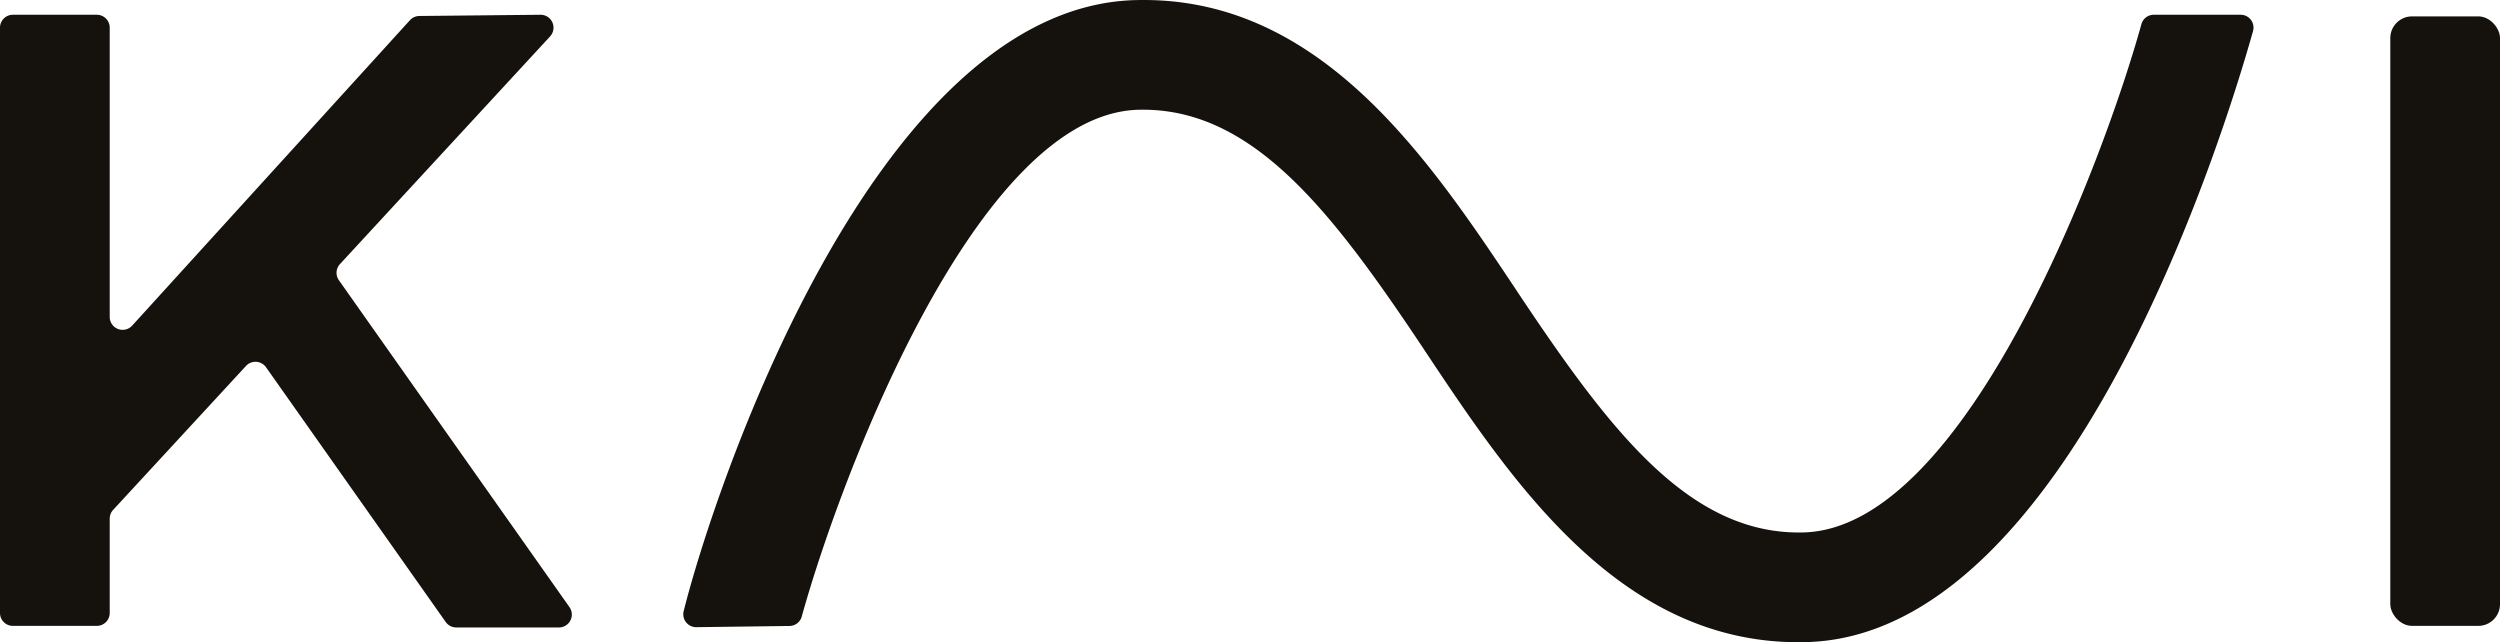
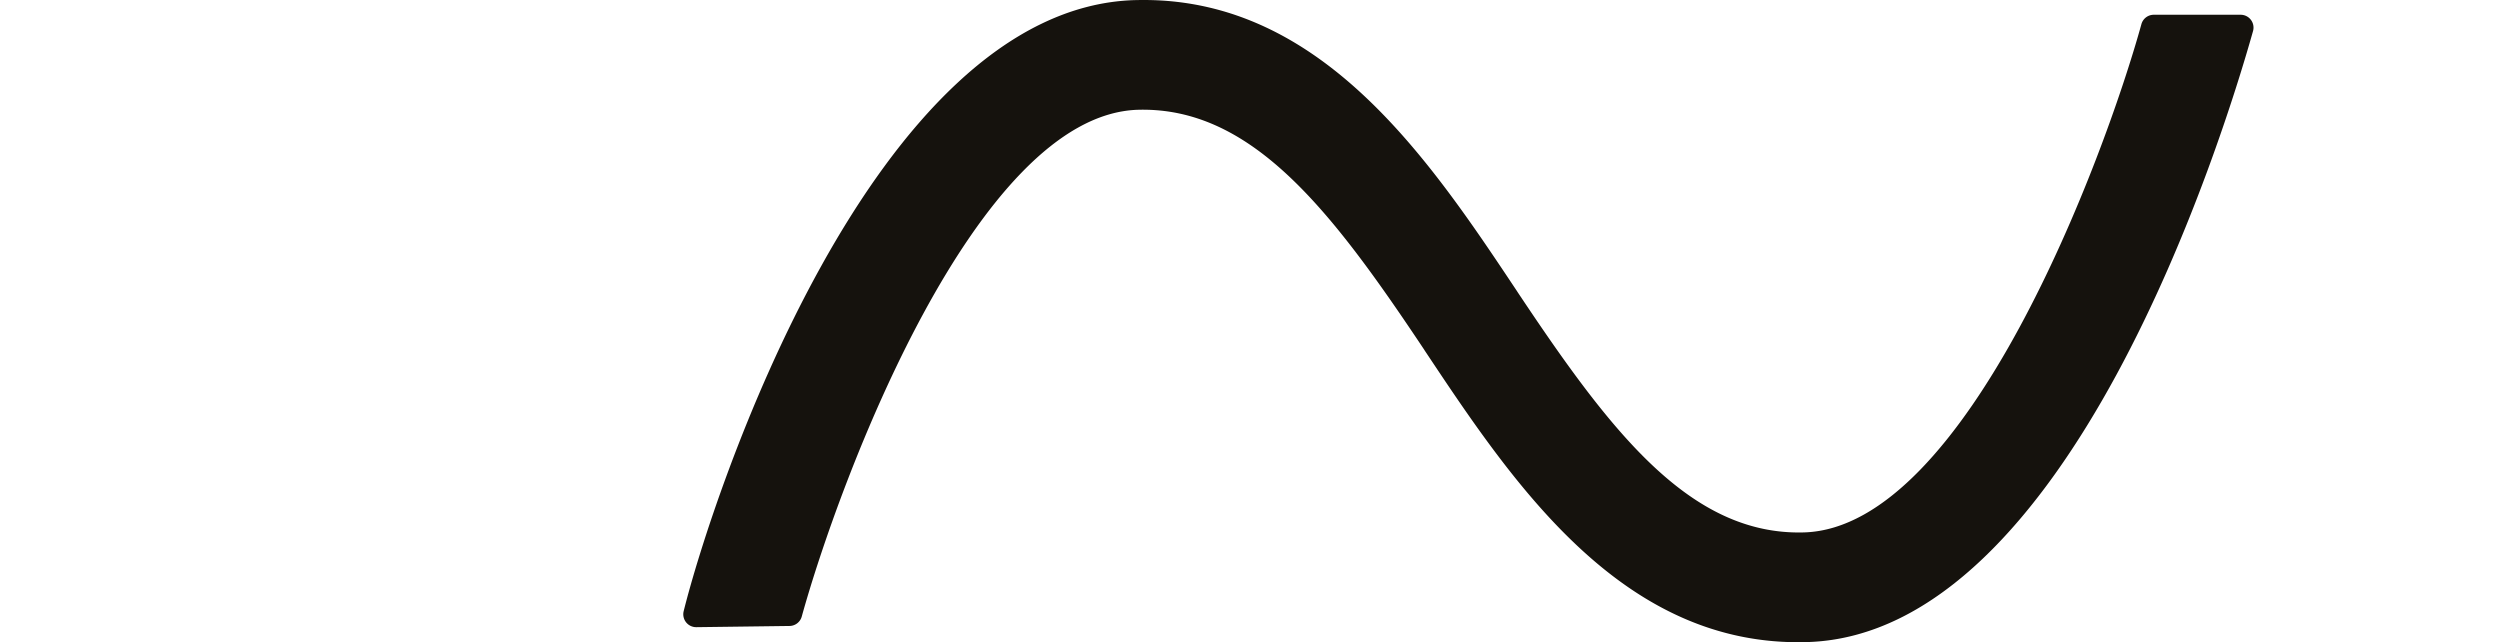
<svg xmlns="http://www.w3.org/2000/svg" width="168" height="43.157" viewBox="0 0 168 43.157">
  <g id="Group_8436" data-name="Group 8436" transform="translate(-139 -39.168)">
    <g id="Group_4" data-name="Group 4" transform="translate(299.628 40.268)">
-       <rect id="Rectangle_66" data-name="Rectangle 66" width="7.373" height="40.959" rx="1.461" fill="#15120d" />
-     </g>
-     <path id="Path_3" data-name="Path 3" d="M183.342,525.119h6.9a.867.867,0,0,0,.709-1.367l-15.493-21.964a.867.867,0,0,1,.071-1.088l14.121-15.3a.867.867,0,0,0-.646-1.454l-8.141.082a.867.867,0,0,0-.633.284l-18.666,20.524a.867.867,0,0,1-1.508-.583v-19.44a.867.867,0,0,0-.867-.867H153.55a.867.867,0,0,0-.867.867v39.333a.867.867,0,0,0,.867.867h5.639a.867.867,0,0,0,.867-.867v-6.34a.867.867,0,0,1,.23-.588l8.928-9.673a.867.867,0,0,1,1.345.088l12.076,17.119A.866.866,0,0,0,183.342,525.119Z" transform="translate(-13.683 -443.786)" fill="#15120d" />
+       </g>
    <g id="Group_3" data-name="Group 3" transform="translate(184.915 39.168)">
      <path id="Path_2" data-name="Path 2" d="M261.005,482.276c12.044,0,19.247,10.814,25.055,19.532.027.041.054.082.08.124,6.193,9.288,11.548,16.347,19.237,16.122,10.917-.335,20.147-25.066,22.666-34.156a.862.862,0,0,1,.834-.63h5.83a.863.863,0,0,1,.837,1.095c-2.06,7.326-12.407,40.522-29.94,41.06-12.422.382-19.771-10.655-25.678-19.523-.028-.04-.054-.082-.08-.125-6.192-9.287-11.549-16.335-19.237-16.122-10.92.335-20.079,24.979-22.592,34.058a.863.863,0,0,1-.822.63l-6.259.081a.866.866,0,0,1-.853-1.076c1.907-7.672,12.663-40.521,30.3-41.062C260.591,482.279,260.8,482.276,261.005,482.276Z" transform="translate(-230.055 -482.276)" fill="#15120d" />
    </g>
  </g>
</svg>